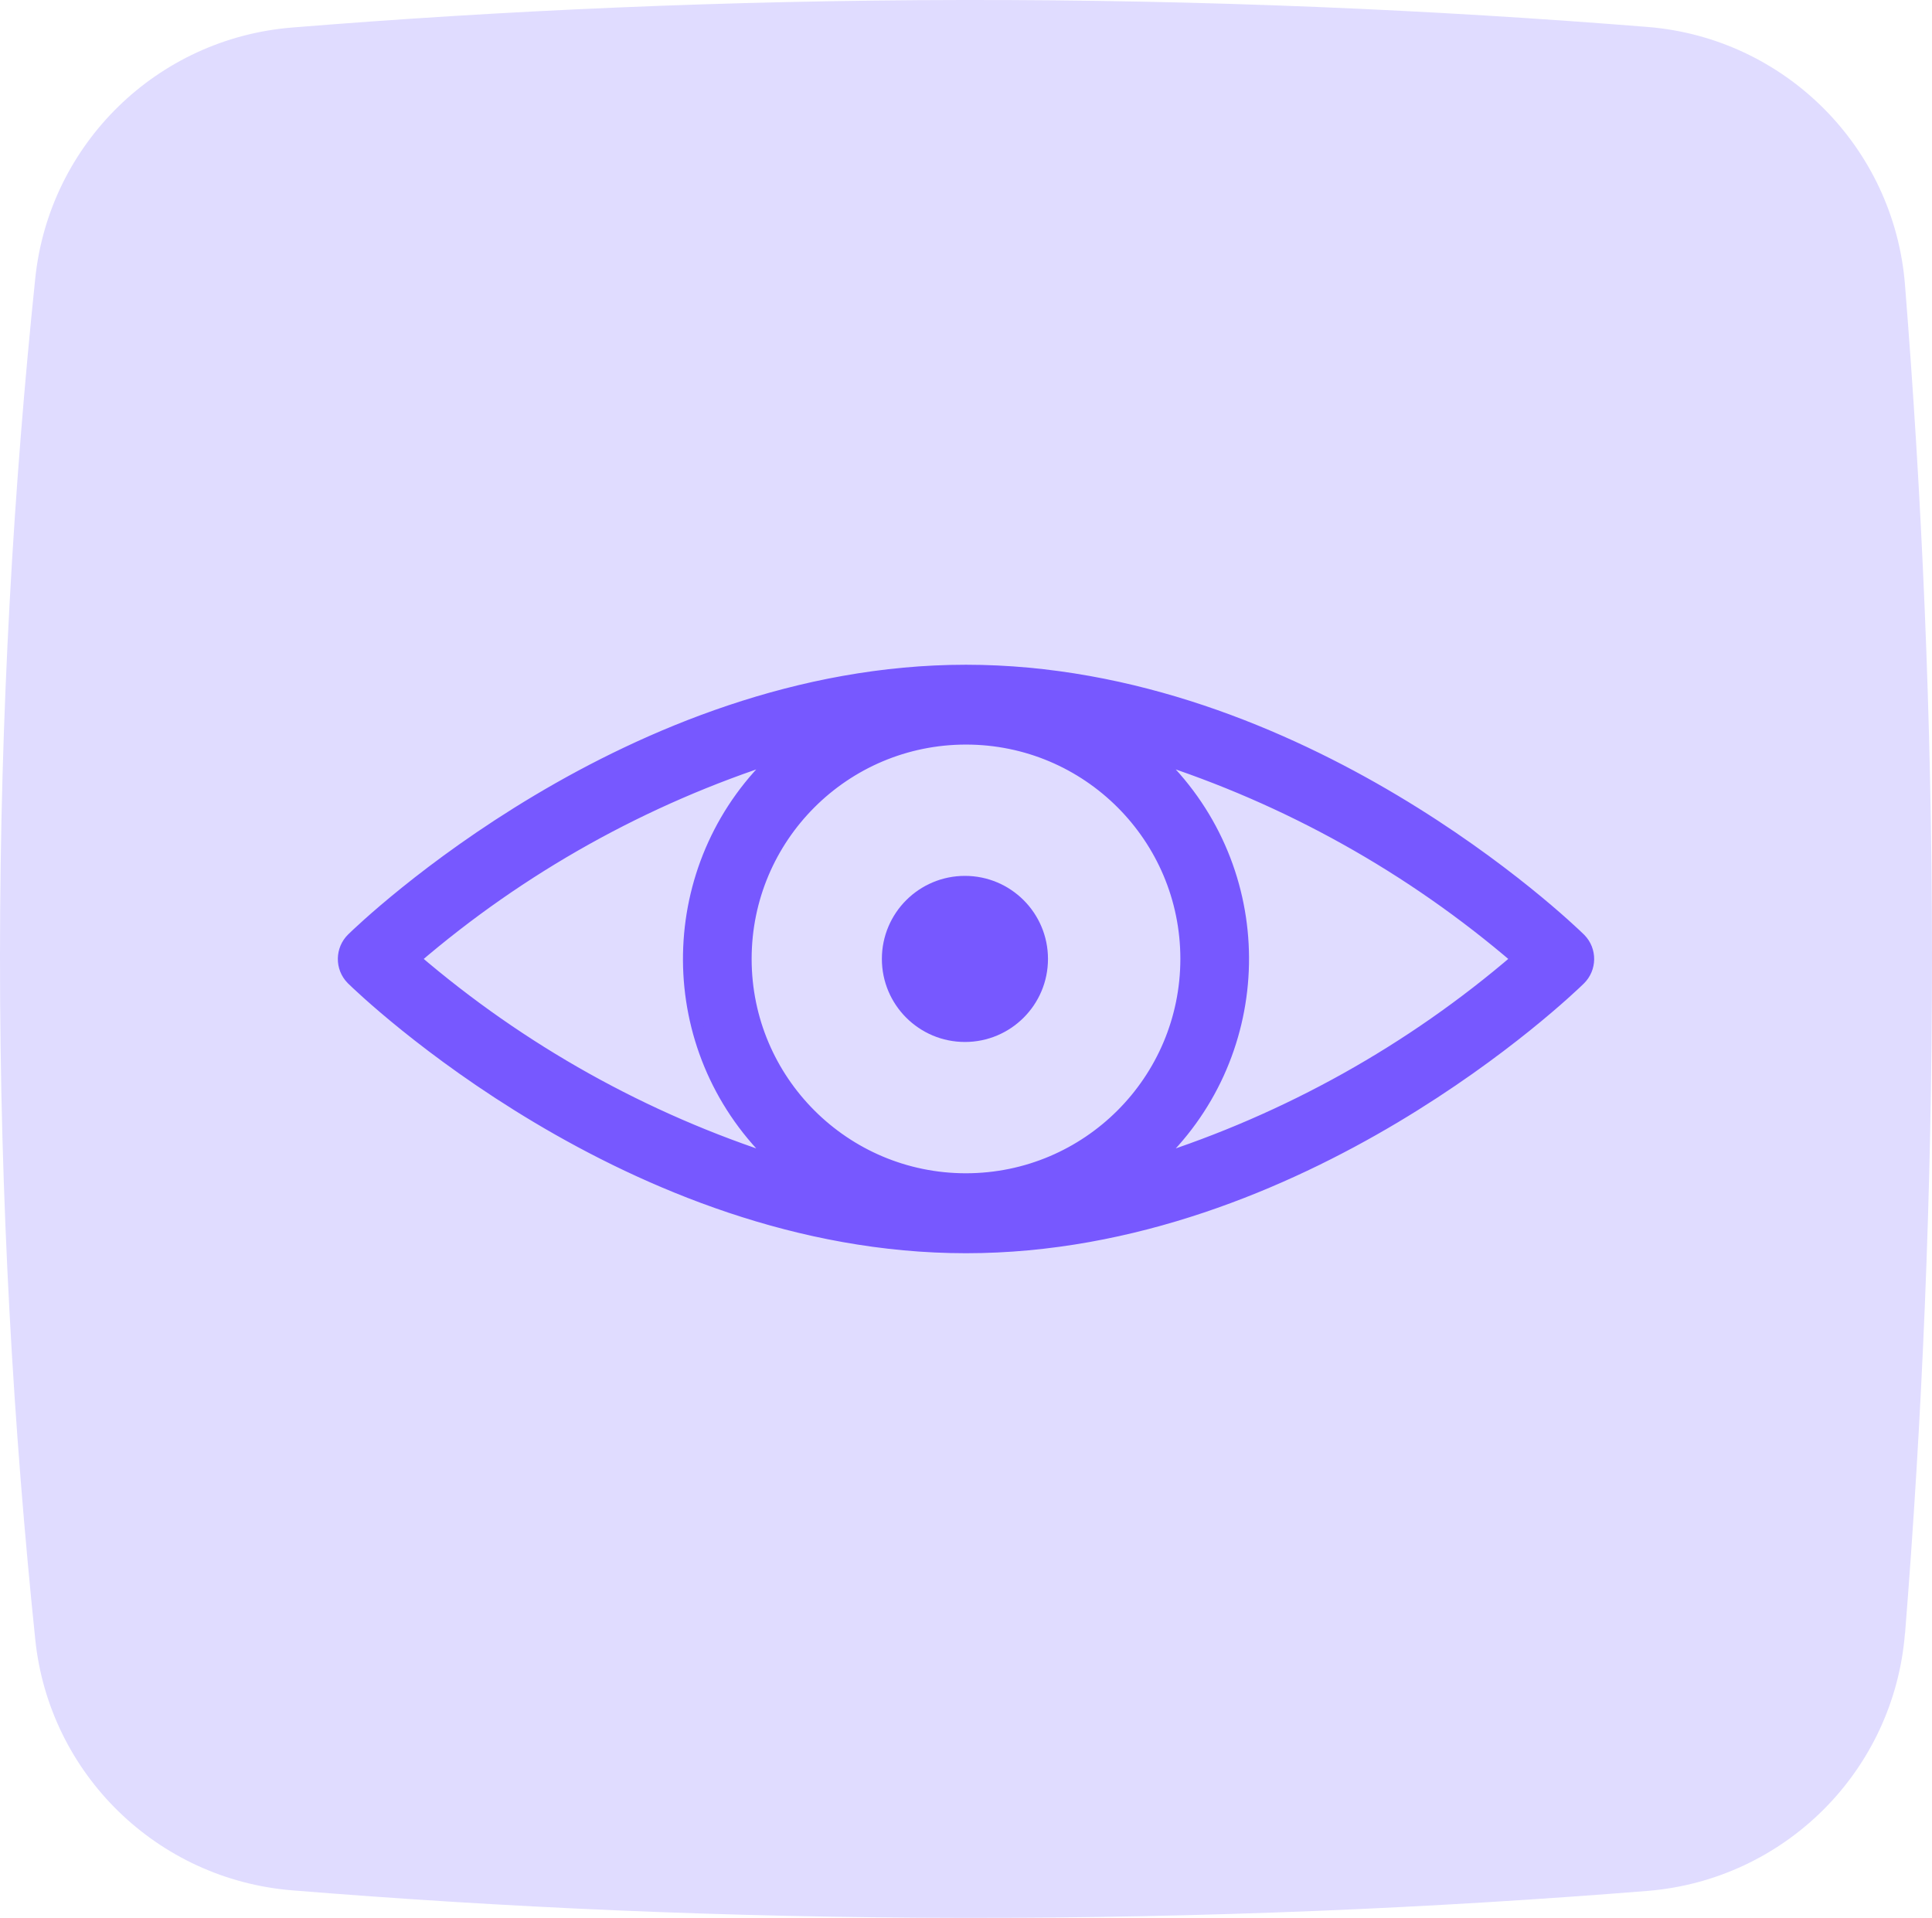
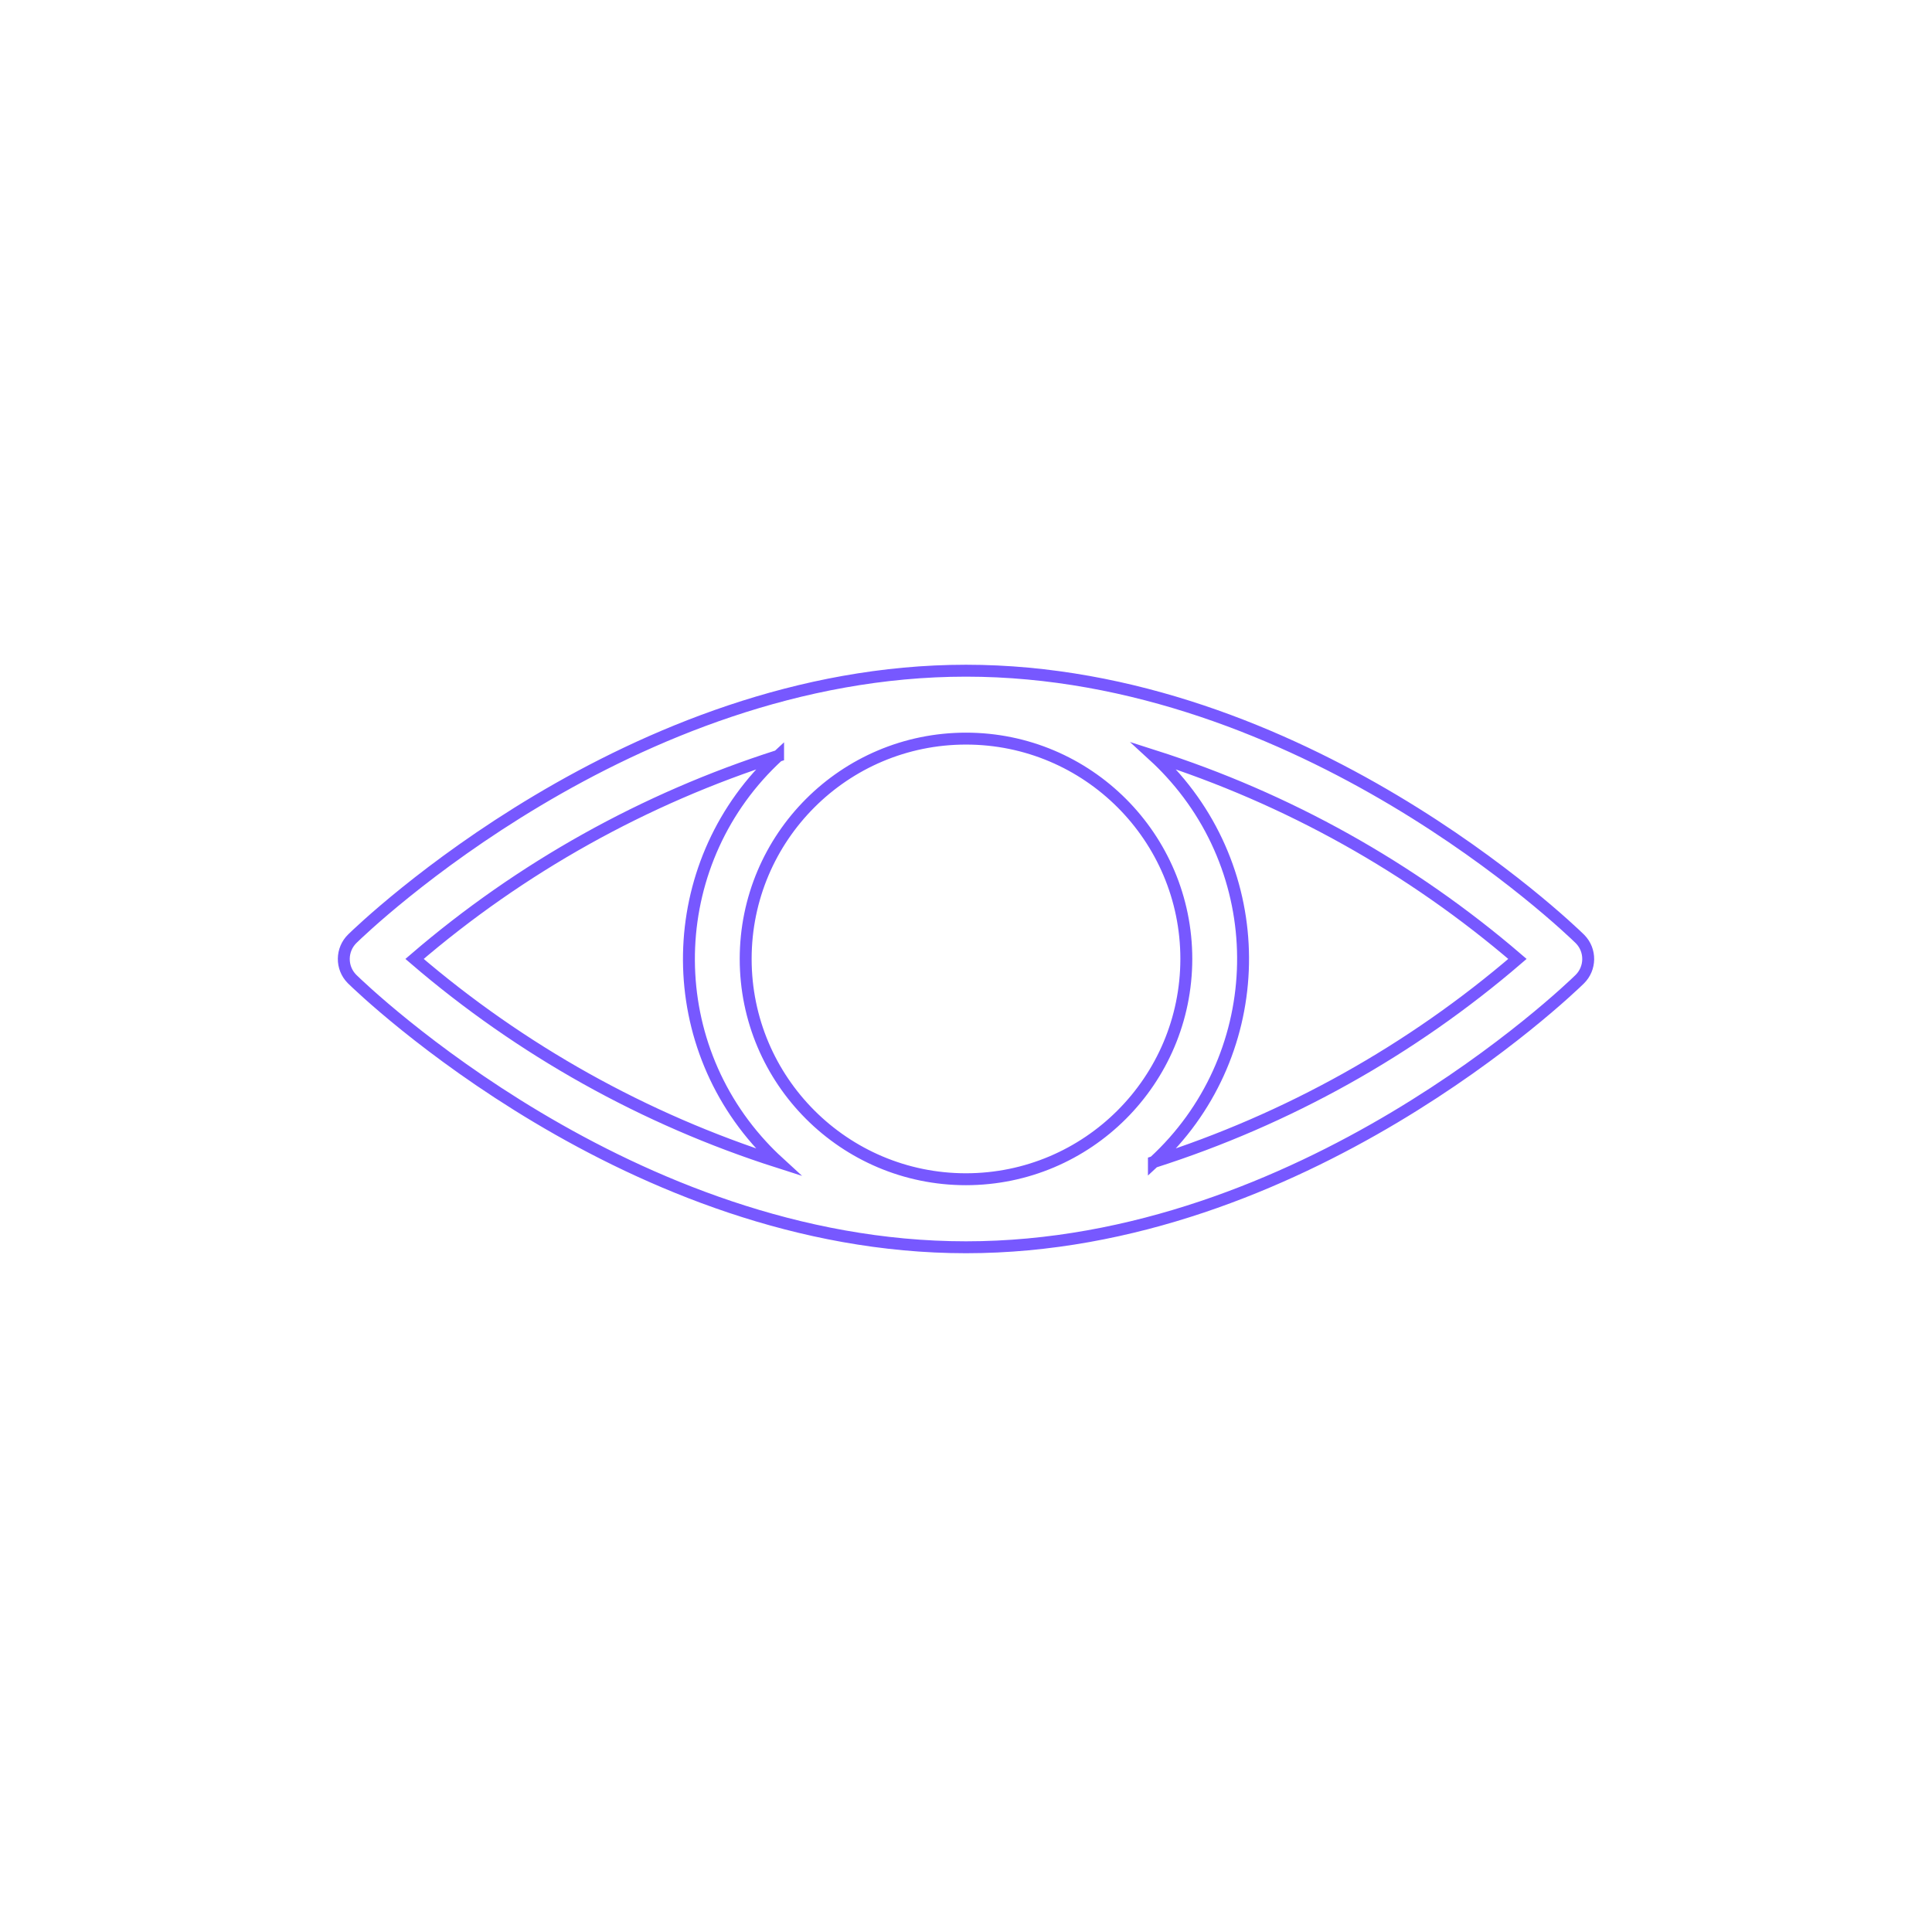
<svg xmlns="http://www.w3.org/2000/svg" id="uuid-12d27a11-eccf-4742-aeba-9bcc1a519627" viewBox="0 0 162.14 160.96">
  <g id="uuid-a4494d3d-2e19-46c8-a004-a30bdc6b0c7c">
-     <path d="M159.87,137.08c-.92,11.54-10.08,20.69-21.62,21.62-17.86,1.43-37.07,2.29-57.48,2.26-19.96-.02-38.76-.89-56.26-2.31-11.31-.92-20.38-9.76-21.55-21.05C1.15,120.13-.01,100.91,0,80.18c.01-20.5,1.16-39.52,2.96-56.83C4.14,12.06,13.2,3.22,24.52,2.31,42.02.89,60.82.03,80.77,0c20.41-.03,39.62.83,57.48,2.26,11.53.92,20.69,10.08,21.62,21.61,1.4,17.51,2.26,36.33,2.27,56.31,0,20.2-.85,39.21-2.26,56.89Z" style="fill:#e0dcff;" />
-     <path d="M81.07,56.29c-28.17,0-50.56,21.57-51.5,22.49-.94.92-.96,2.43-.04,3.37.01.01.02.02.04.04.94.92,23.33,22.49,51.5,22.49s50.56-21.57,51.5-22.49c.94-.92.96-2.43.04-3.37-.01-.01-.02-.02-.04-.04-.94-.92-23.33-22.49-51.5-22.49ZM81.07,98.97c-10.21,0-18.49-8.28-18.49-18.49s8.28-18.49,18.49-18.49,18.49,8.28,18.49,18.49c-.01,10.21-8.28,18.48-18.49,18.49h0ZM65.3,63.44c-9.41,8.65-10.03,23.29-1.38,32.7.44.48.9.94,1.38,1.38-11.21-3.58-21.58-9.37-30.51-17.04,8.92-7.67,19.3-13.46,30.51-17.04ZM96.84,97.52c9.41-8.65,10.03-23.29,1.38-32.7-.44-.48-.9-.94-1.38-1.38,11.21,3.58,21.58,9.37,30.51,17.04-8.92,7.67-19.3,13.46-30.51,17.04Z" style="fill:#7758ff;" />
    <path d="M81.07,56.29c-28.17,0-50.56,21.57-51.5,22.49-.94.92-.96,2.43-.04,3.37.01.01.02.02.04.04.94.92,23.33,22.49,51.5,22.49s50.56-21.57,51.5-22.49c.94-.92.96-2.43.04-3.37-.01-.01-.02-.02-.04-.04-.94-.92-23.33-22.49-51.5-22.49ZM81.07,98.97c-10.21,0-18.49-8.28-18.49-18.49s8.28-18.49,18.49-18.49,18.49,8.28,18.49,18.49c-.01,10.21-8.28,18.48-18.49,18.49h0ZM65.3,63.44c-9.41,8.65-10.03,23.29-1.38,32.7.44.48.9.94,1.38,1.38-11.21-3.58-21.58-9.37-30.51-17.04,8.92-7.67,19.3-13.46,30.51-17.04ZM96.84,97.52c9.41-8.65,10.03-23.29,1.38-32.7-.44-.48-.9-.94-1.38-1.38,11.21,3.58,21.58,9.37,30.51,17.04-8.92,7.67-19.3,13.46-30.51,17.04Z" style="fill:none; stroke:#7758ff; stroke-miterlimit:10;" />
-     <path d="M80.98,73.51c-3.85,0-6.97,3.12-6.97,6.97,0,3.85,3.12,6.97,6.97,6.97,3.85,0,6.97-3.12,6.97-6.97h0c0-3.85-3.12-6.97-6.97-6.97Z" style="fill:#7758ff;" />
  </g>
</svg>